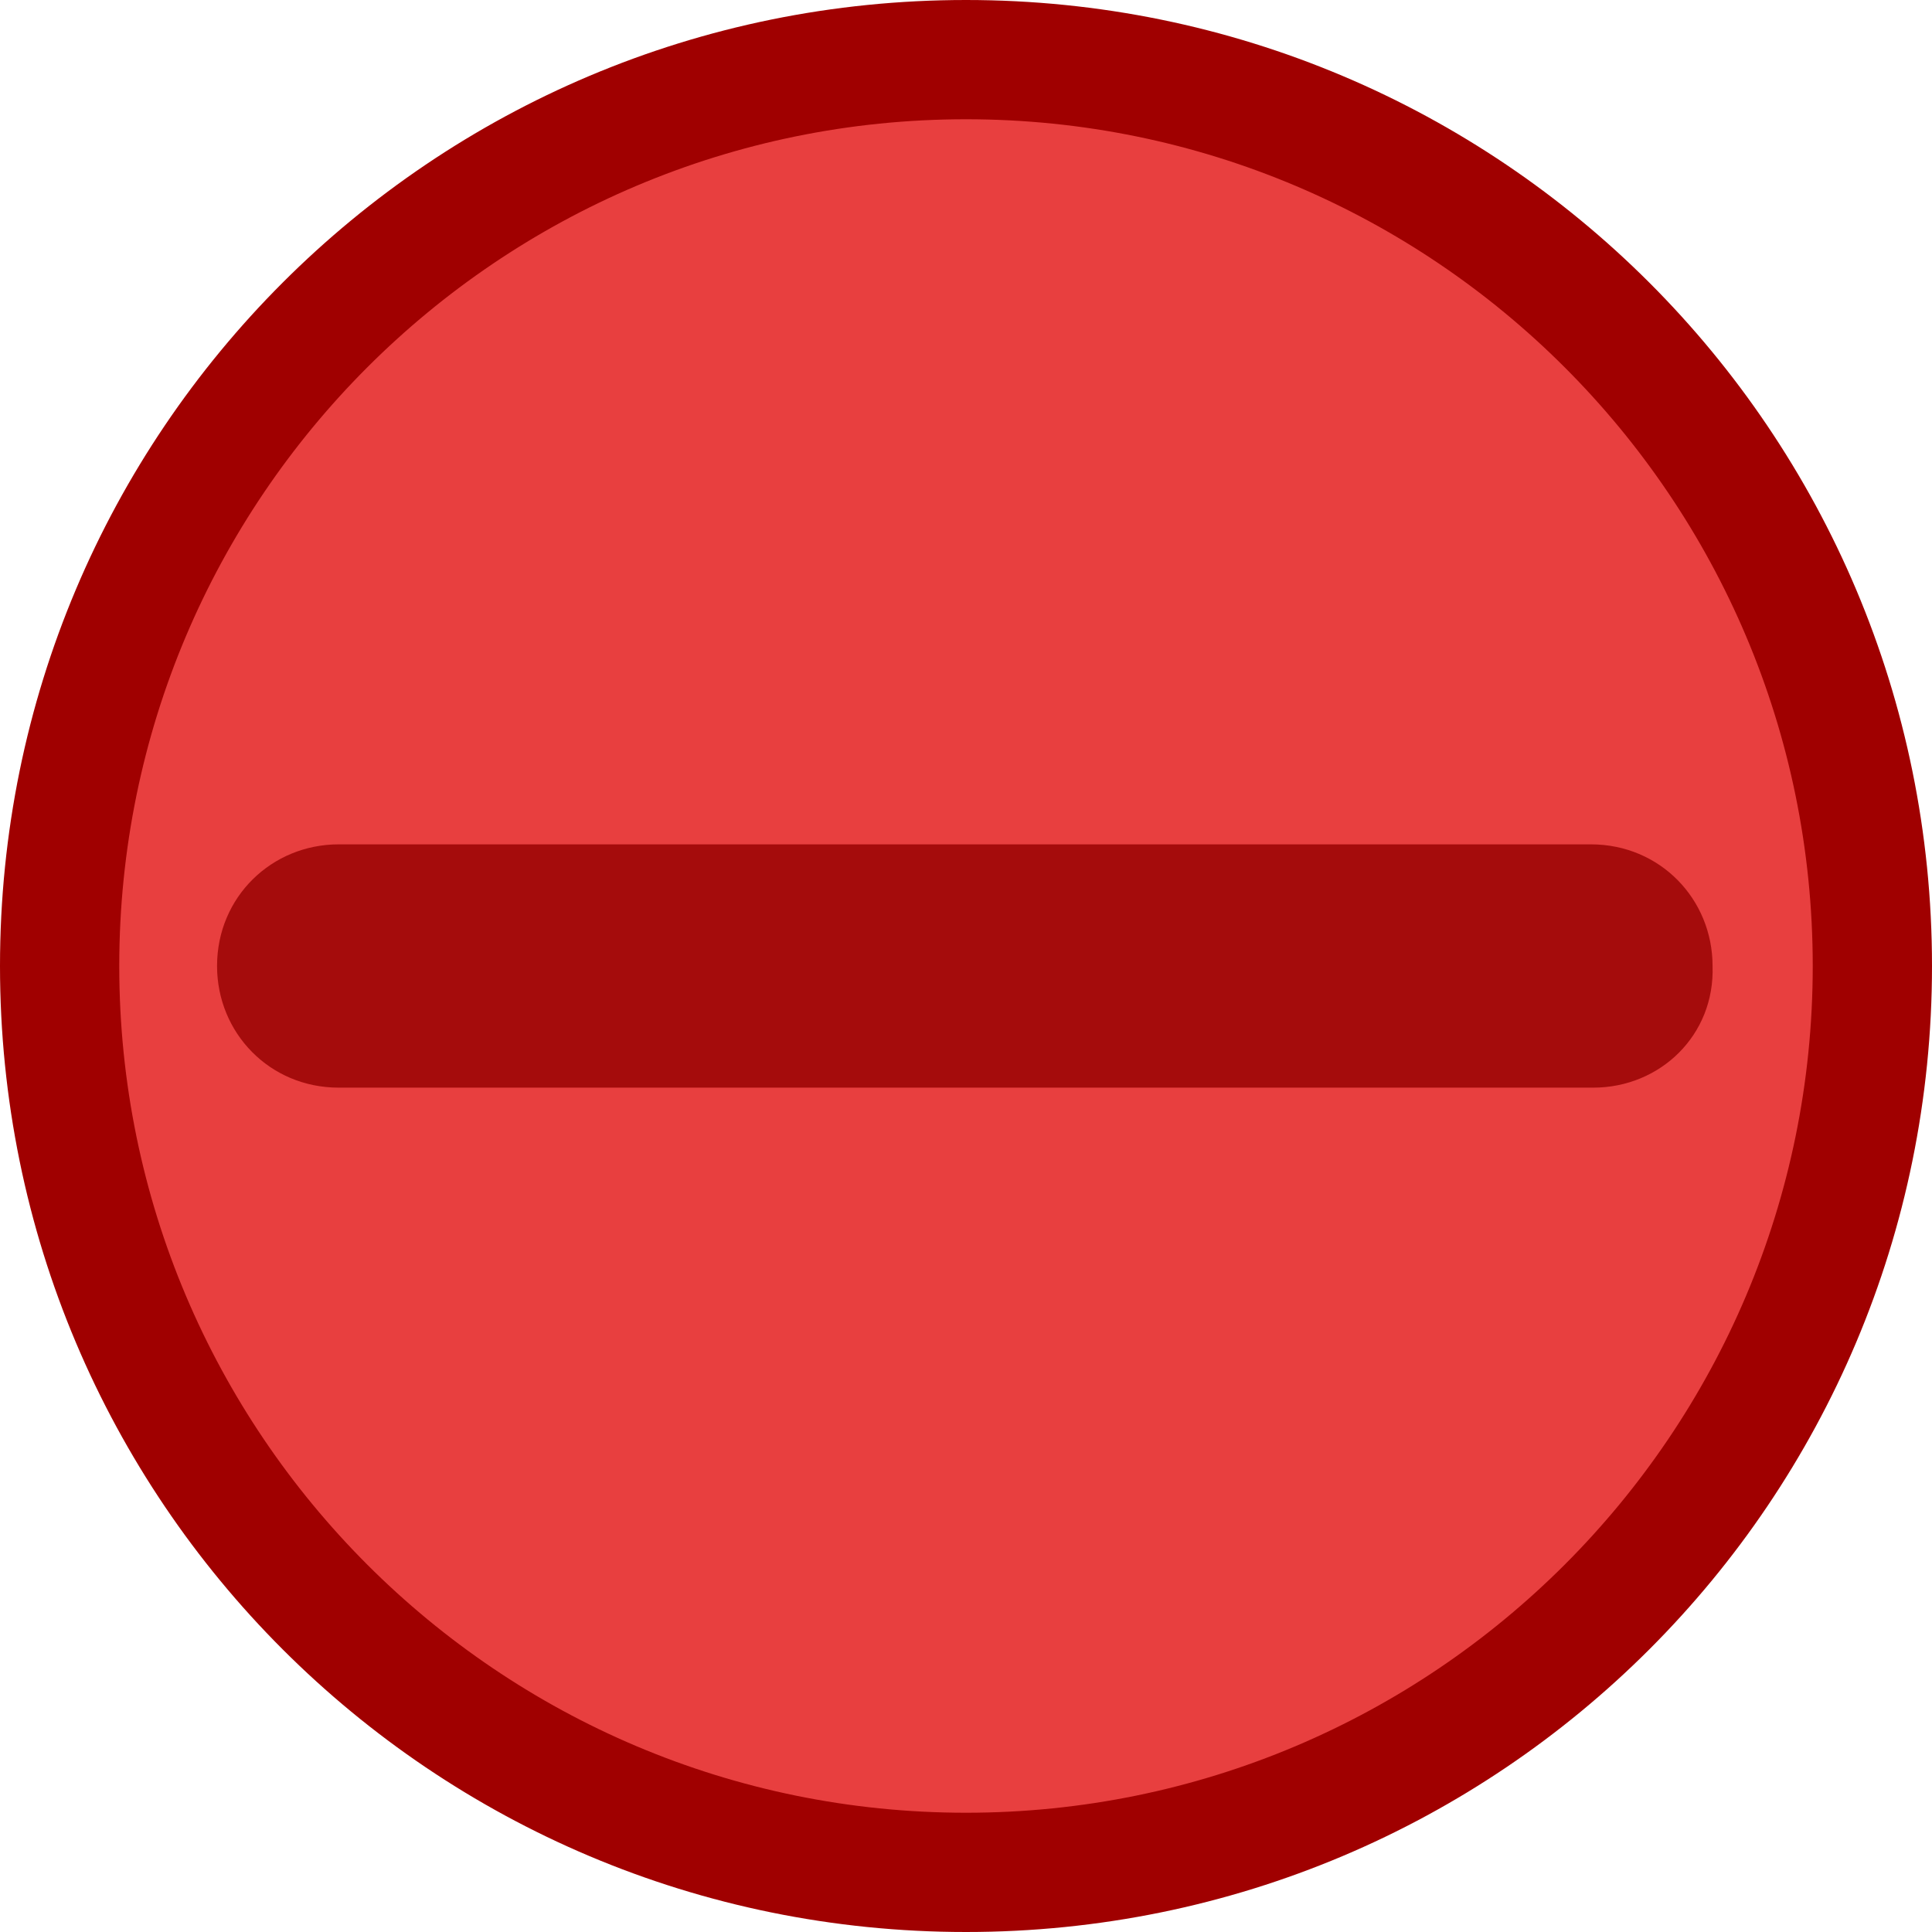
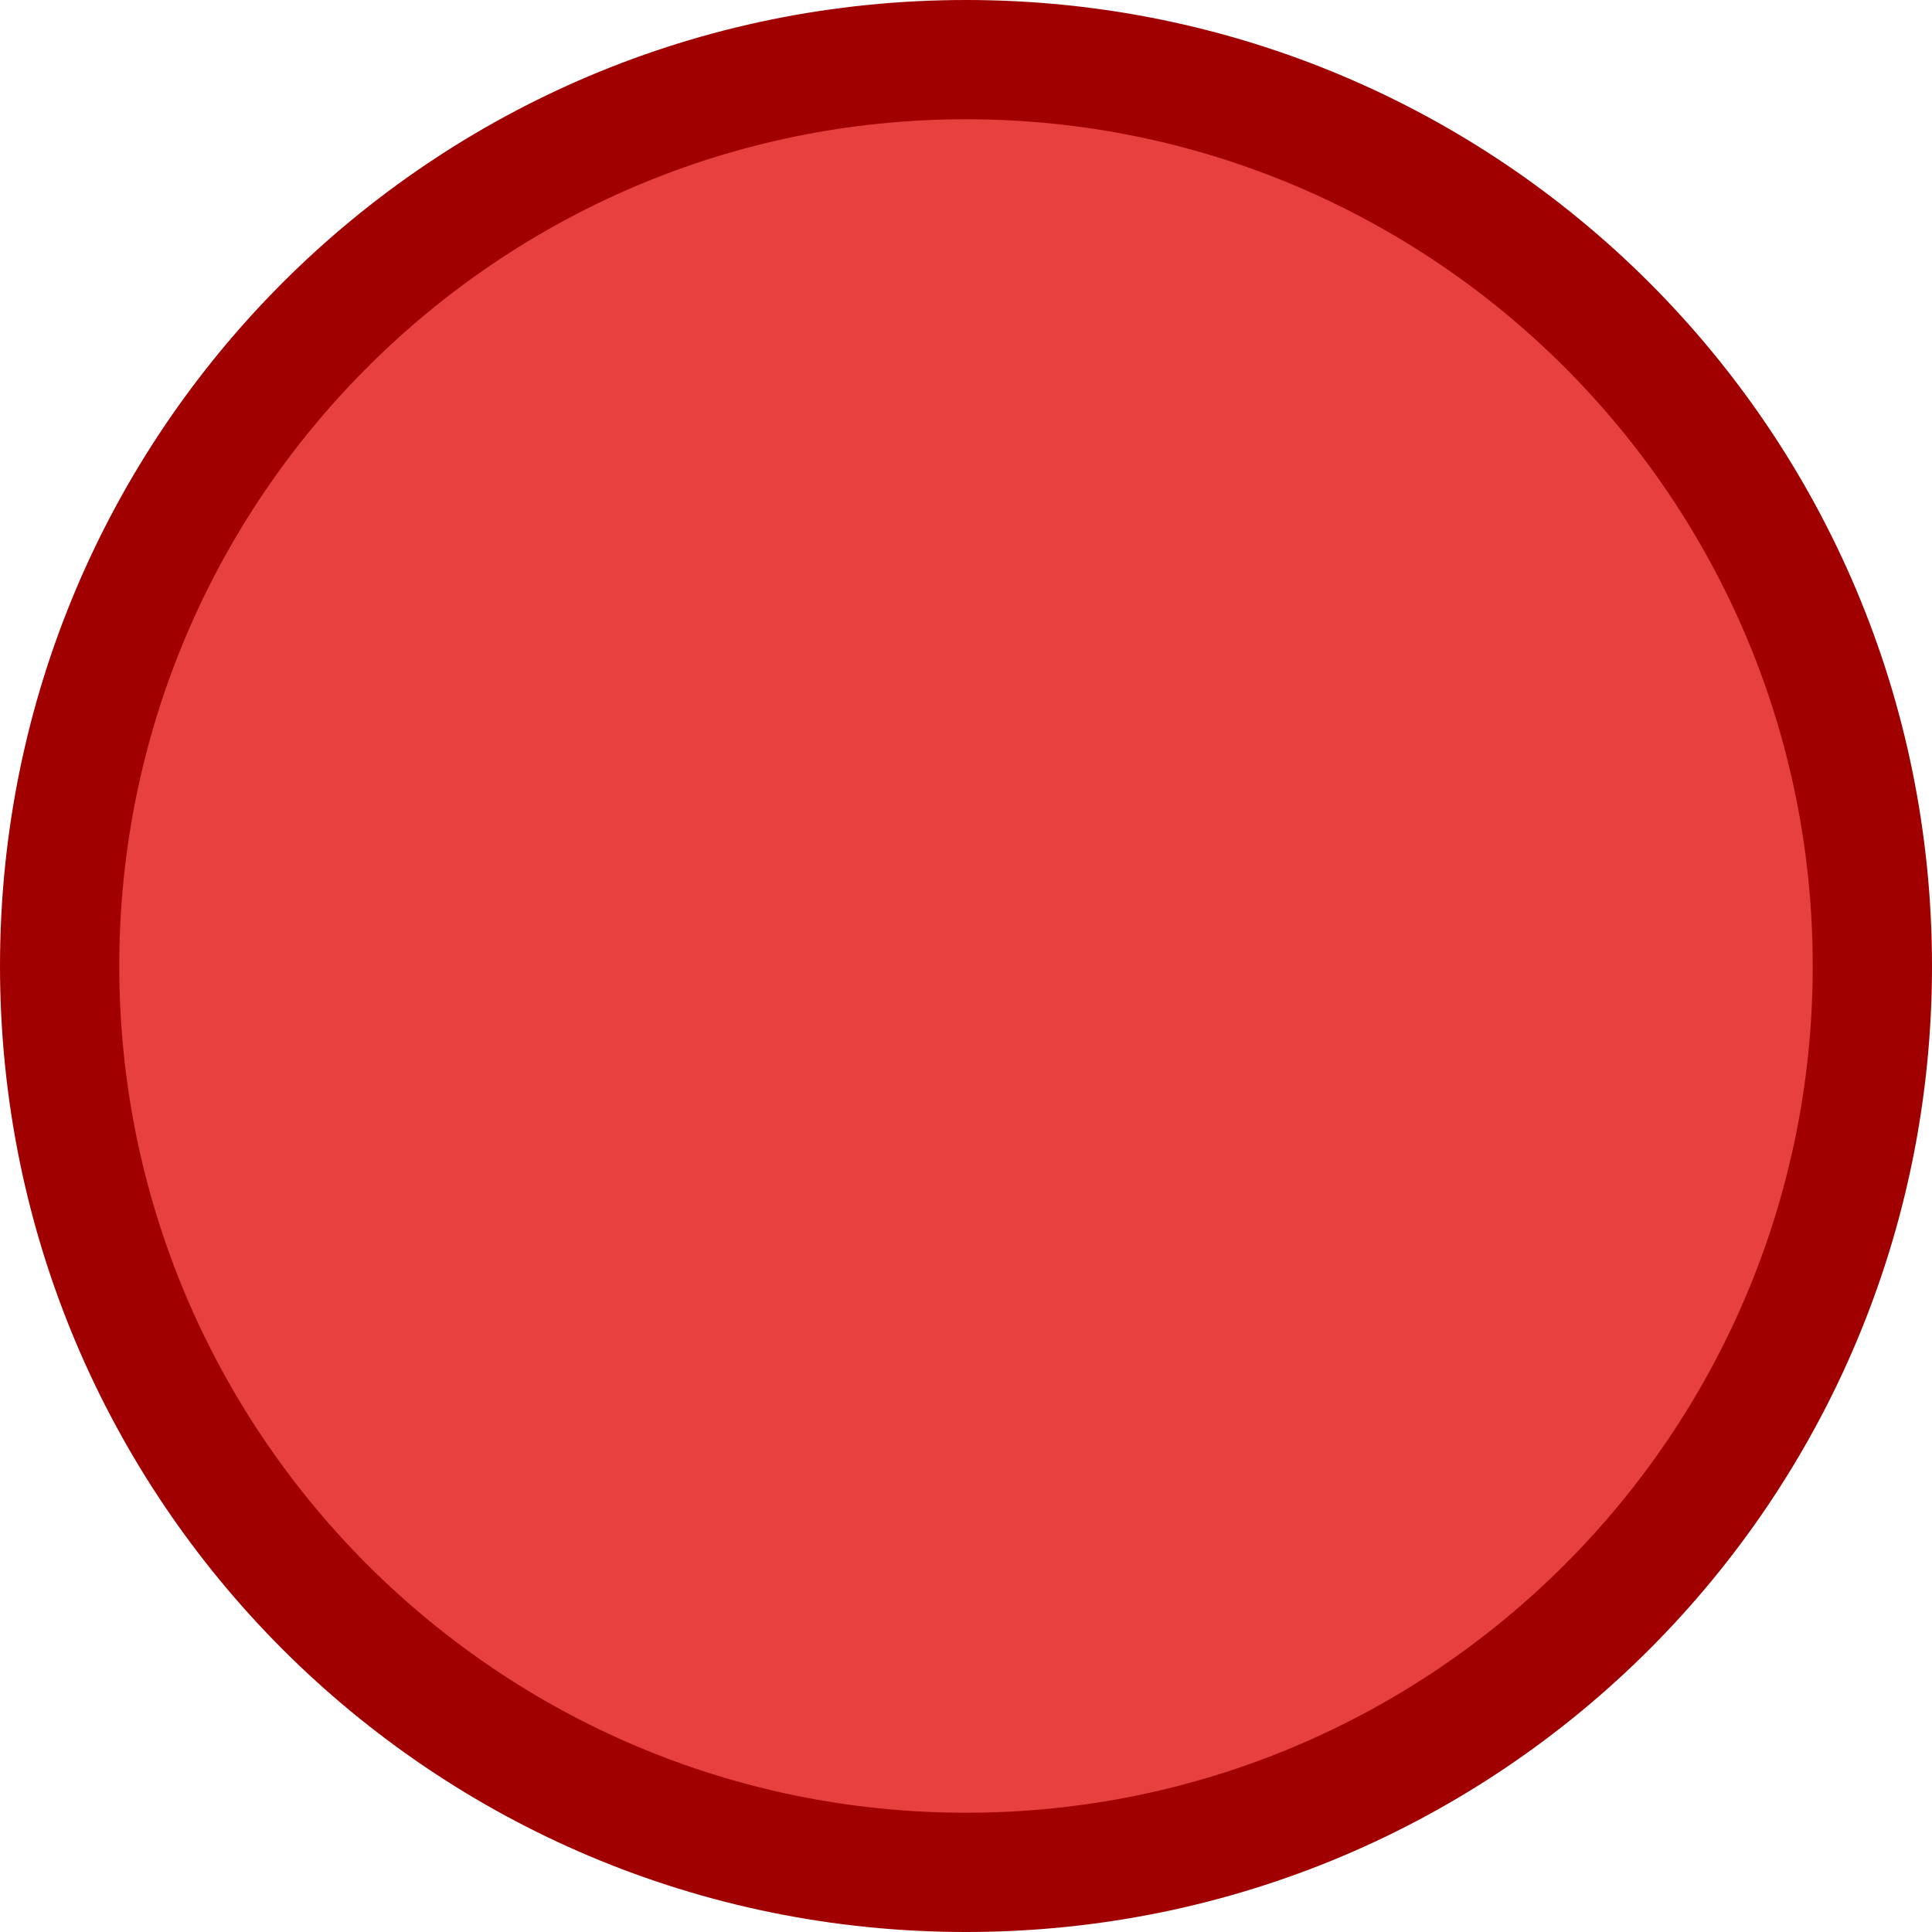
<svg xmlns="http://www.w3.org/2000/svg" version="1.1" id="Layer_1" x="0px" y="0px" width="81px" height="81px" viewBox="0 0 81 81" style="enable-background:new 0 0 81 81;" xml:space="preserve">
  <style type="text/css">
	.st0{fill:#E83F3F;}
	.st1{fill:#A00000;}
	.st2{fill:#A50C0C;}
</style>
  <g>
    <g>
      <circle class="st0" cx="40.5" cy="40.5" r="38" />
      <path class="st1" d="M40.5,5C60.1,5,76,20.9,76,40.5S60.1,76,40.5,76S5,60.1,5,40.5S20.9,5,40.5,5 M40.5,0C18.1,0,0,18.1,0,40.5    S18.1,81,40.5,81S81,62.9,81,40.5S62.9,0,40.5,0L40.5,0z" />
    </g>
    <g>
-       <path class="st2" d="M66.8,45.6H14.2c-2.9,0-5.1-2.3-5.1-5.1l0,0c0-2.9,2.3-5.1,5.1-5.1h52.5c2.9,0,5.1,2.3,5.1,5.1l0,0    C71.9,43.4,69.6,45.6,66.8,45.6z" />
-     </g>
+       </g>
  </g>
</svg>